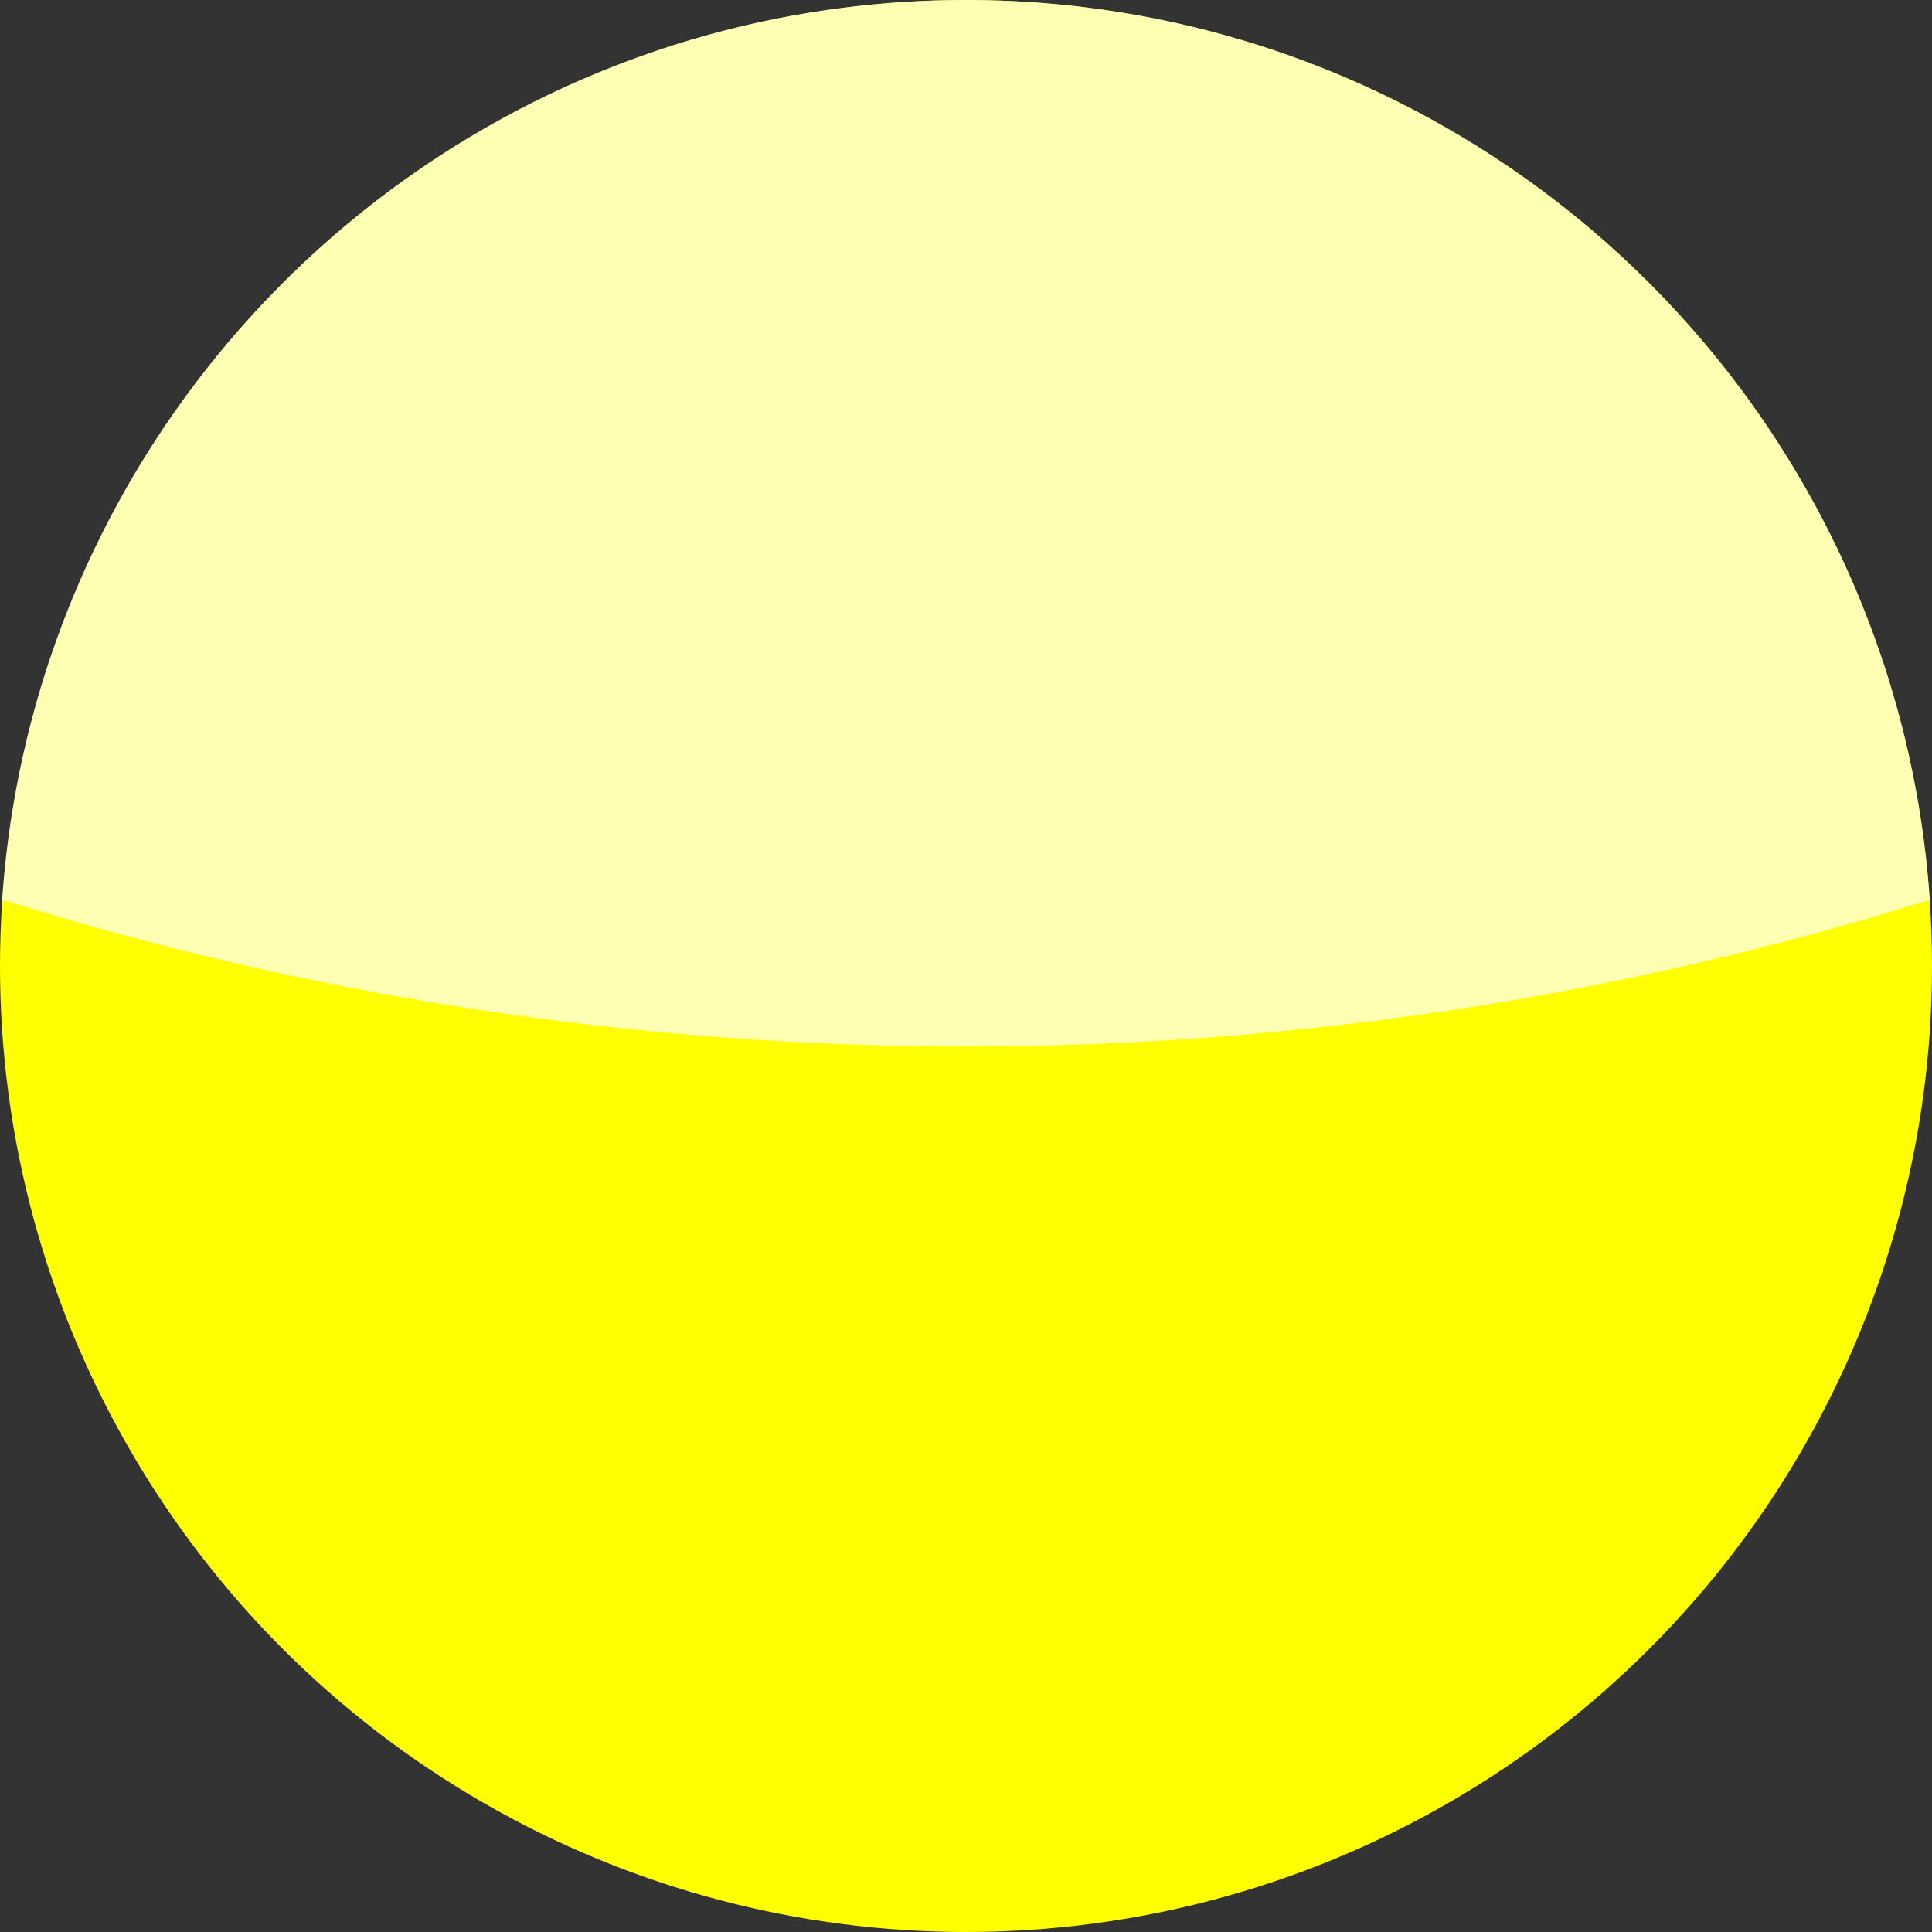
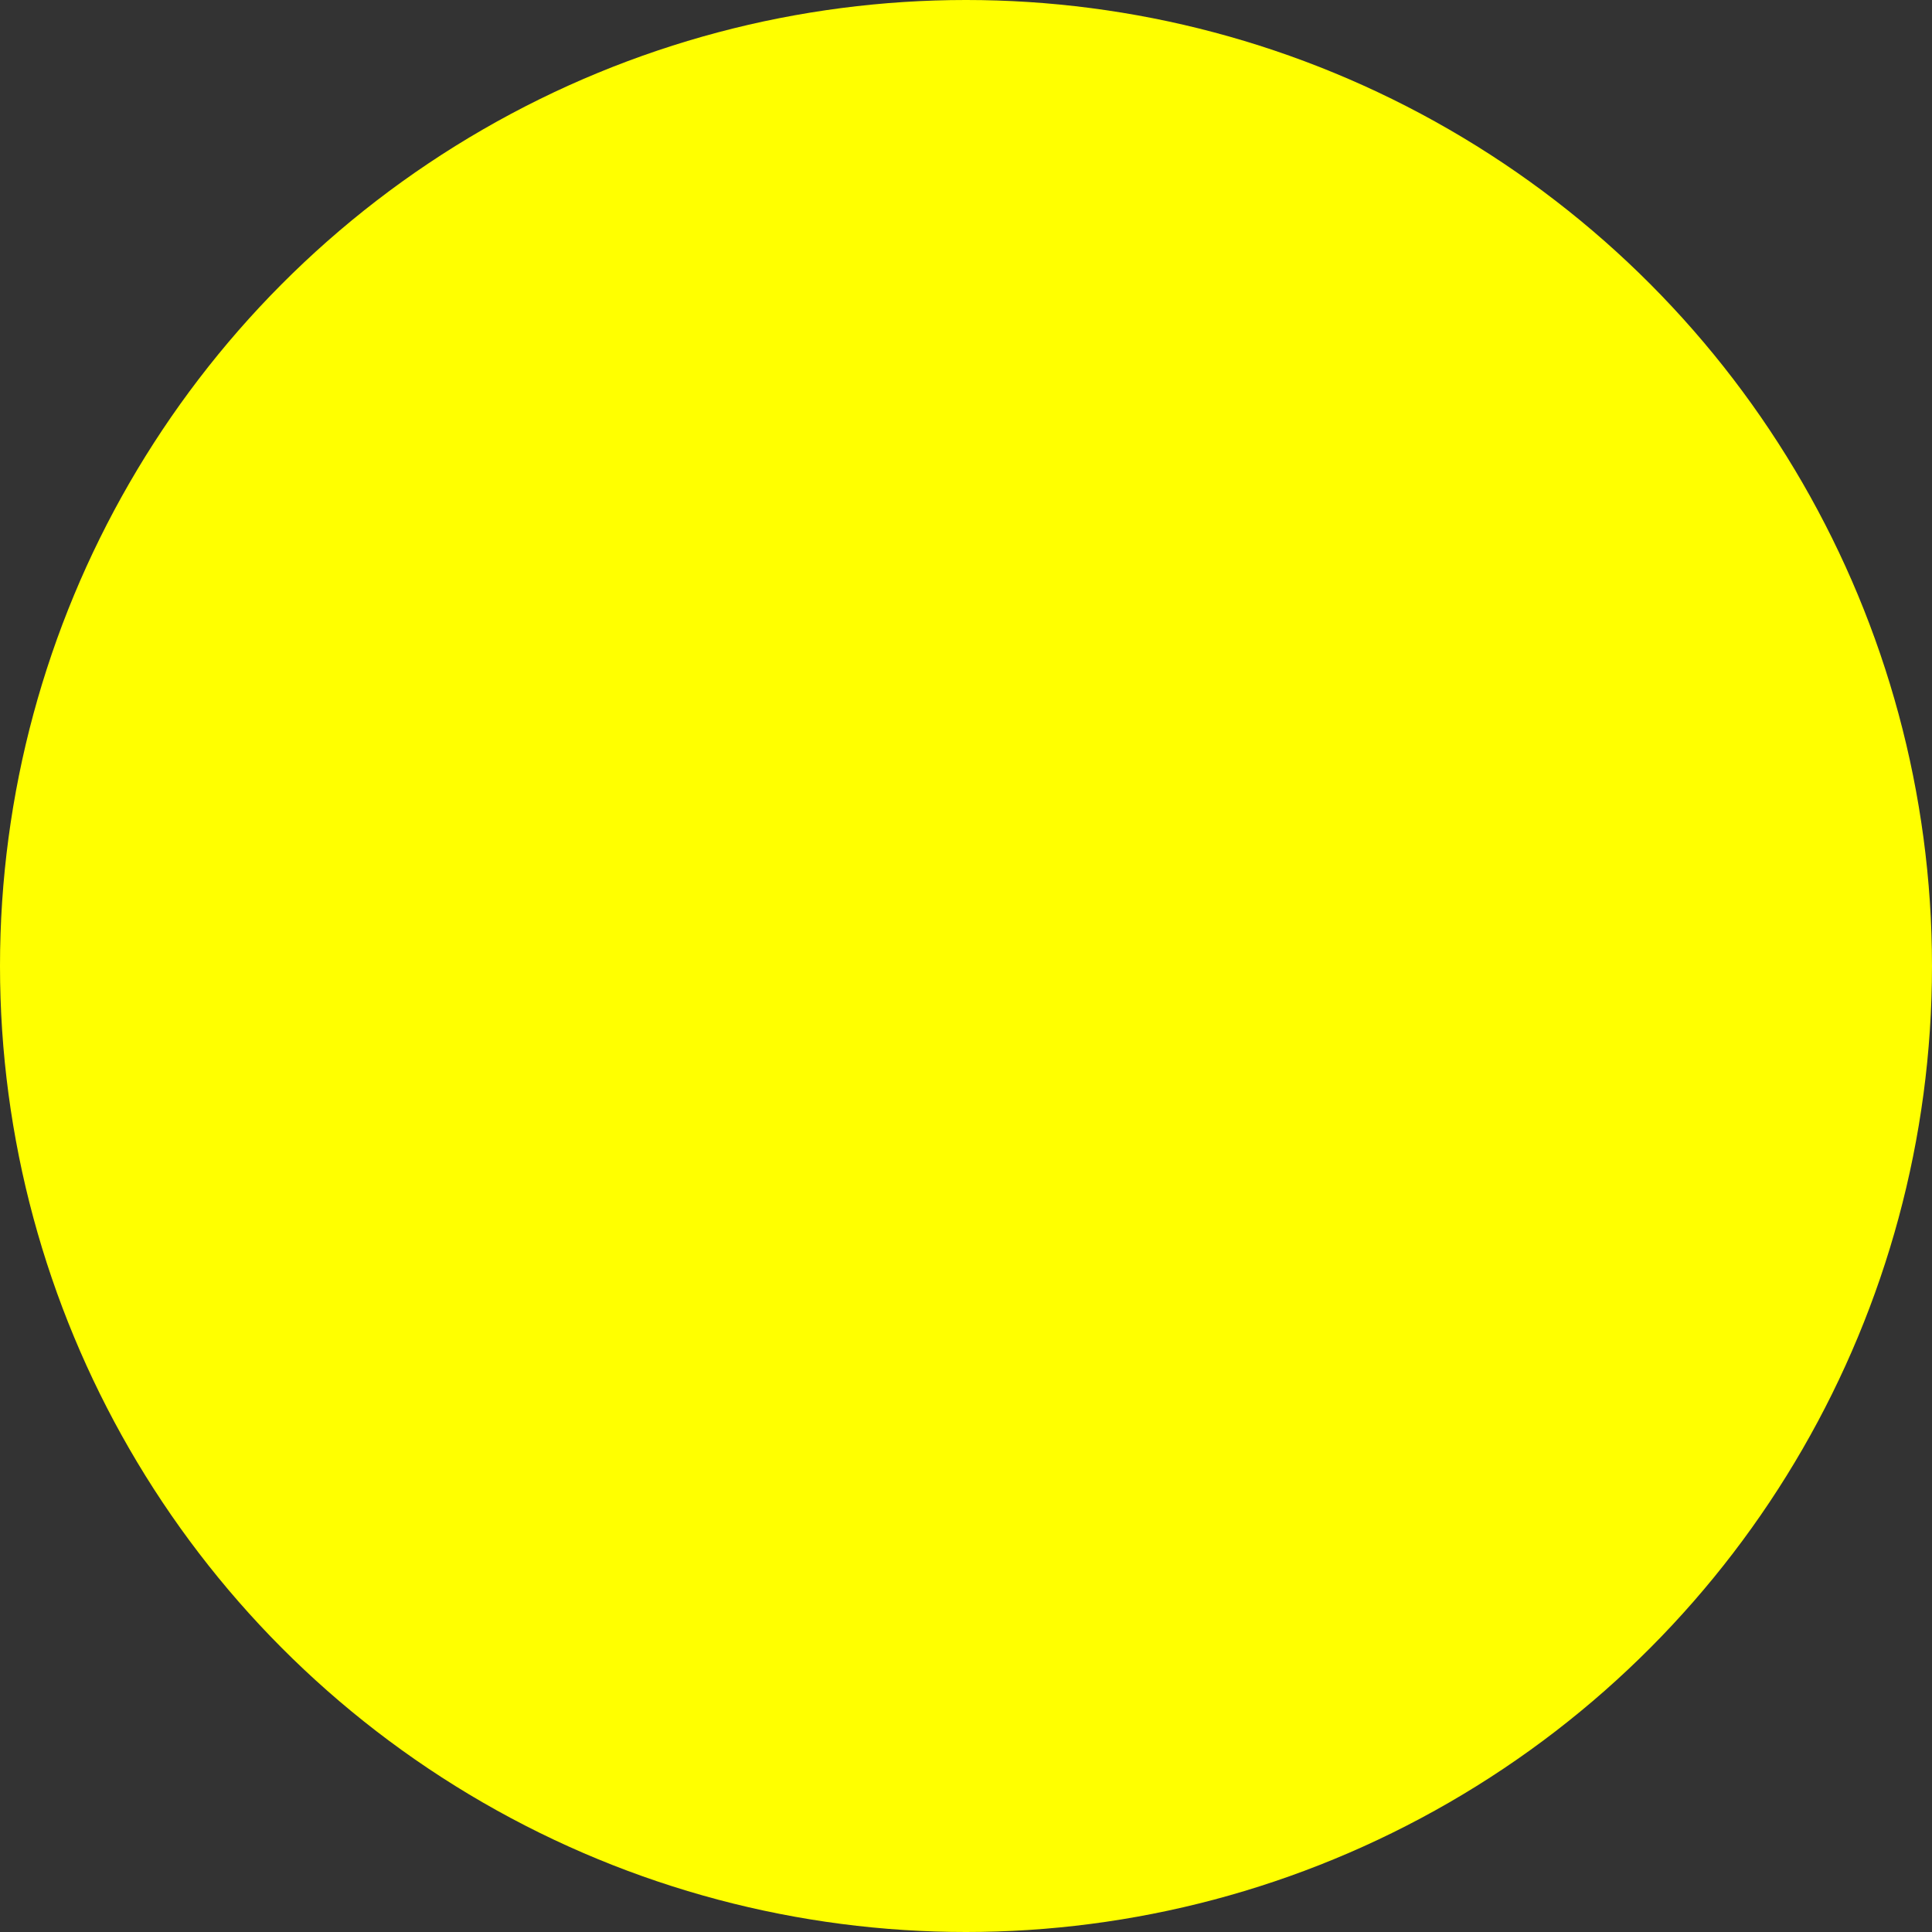
<svg xmlns="http://www.w3.org/2000/svg" width="24px" height="24px" viewBox="0 0 24 24" version="1.1">
  <rect x="0" y="0" width="24" height="24" fill="#333333" stroke="none" />
  <title>color-marron</title>
  <g id="color-marron" stroke="none" stroke-width="1" fill="none" fill-rule="evenodd">
    <circle id="Oval" fill="#FFFF00" cx="12" cy="12" r="12" />
-     <path d="M12,0 C18.351,0 23.549,4.933 23.972,11.177 C20.192,12.362 16.171,13 12,13 C7.829,13 3.807,12.362 0.027,11.177 C0.451,4.933 5.649,0 12,0 Z" id="Combined-Shape" fill="#FFFFFF" opacity="0.7" />
  </g>
</svg>